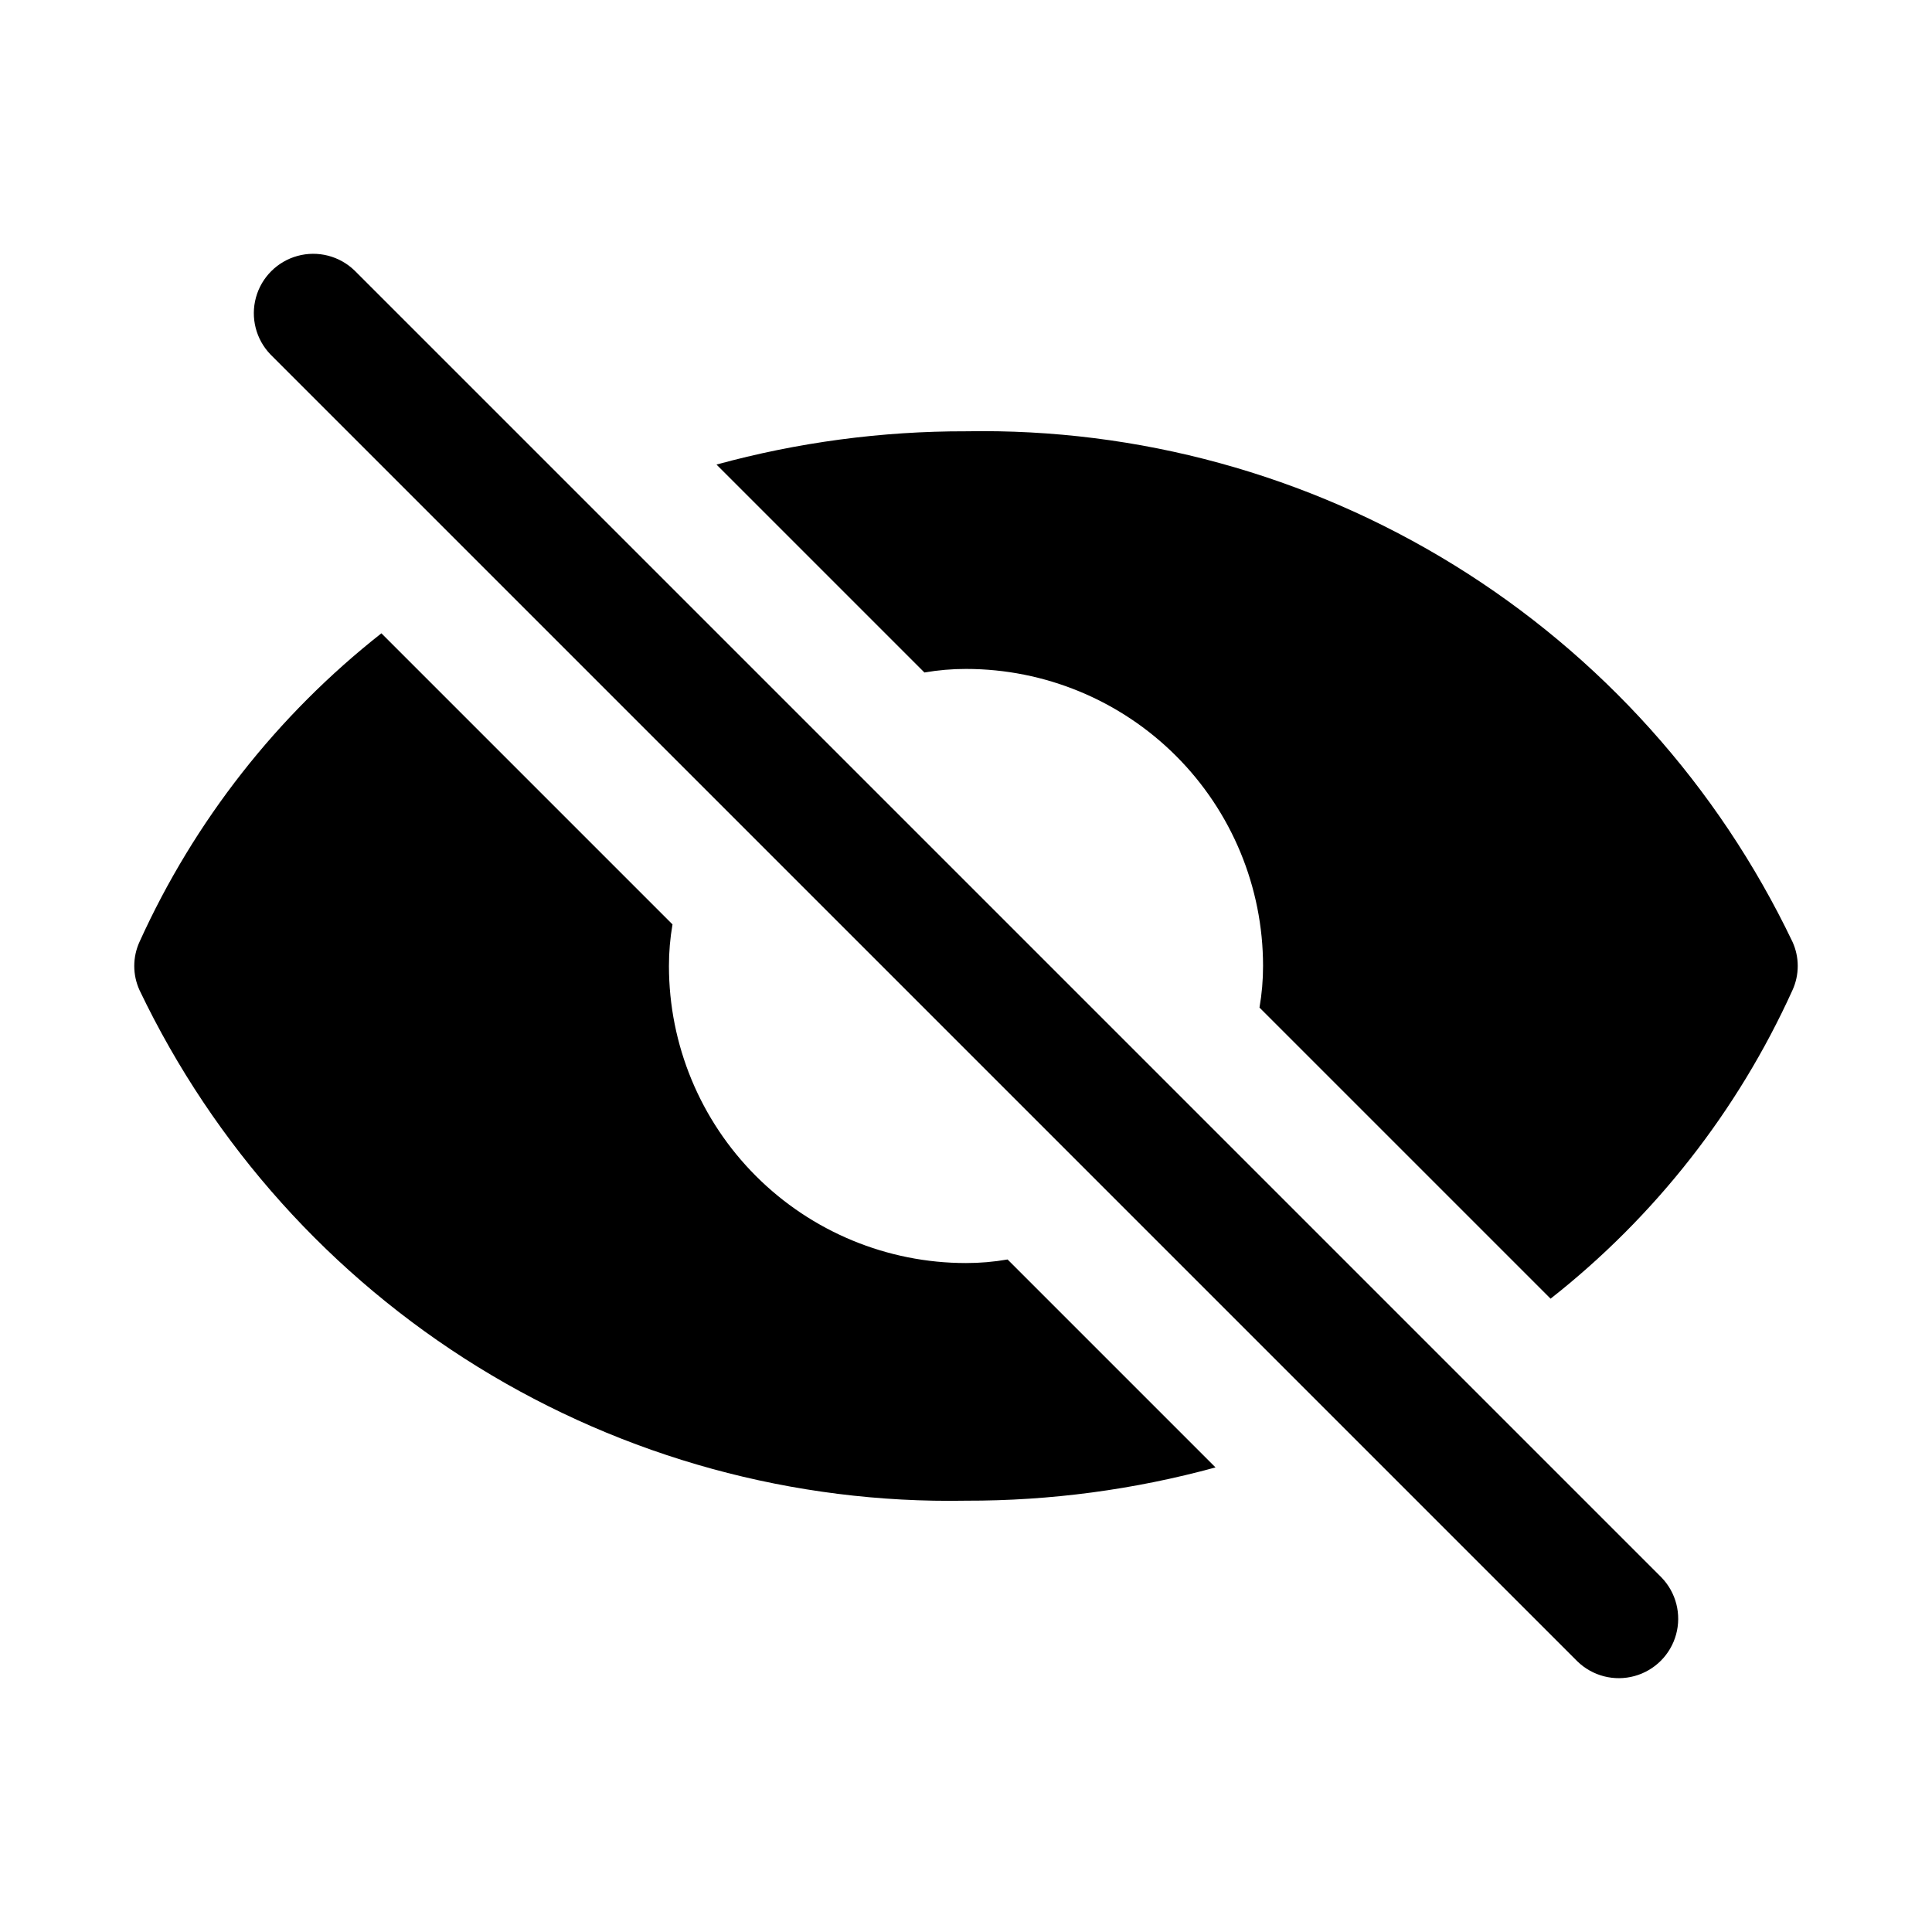
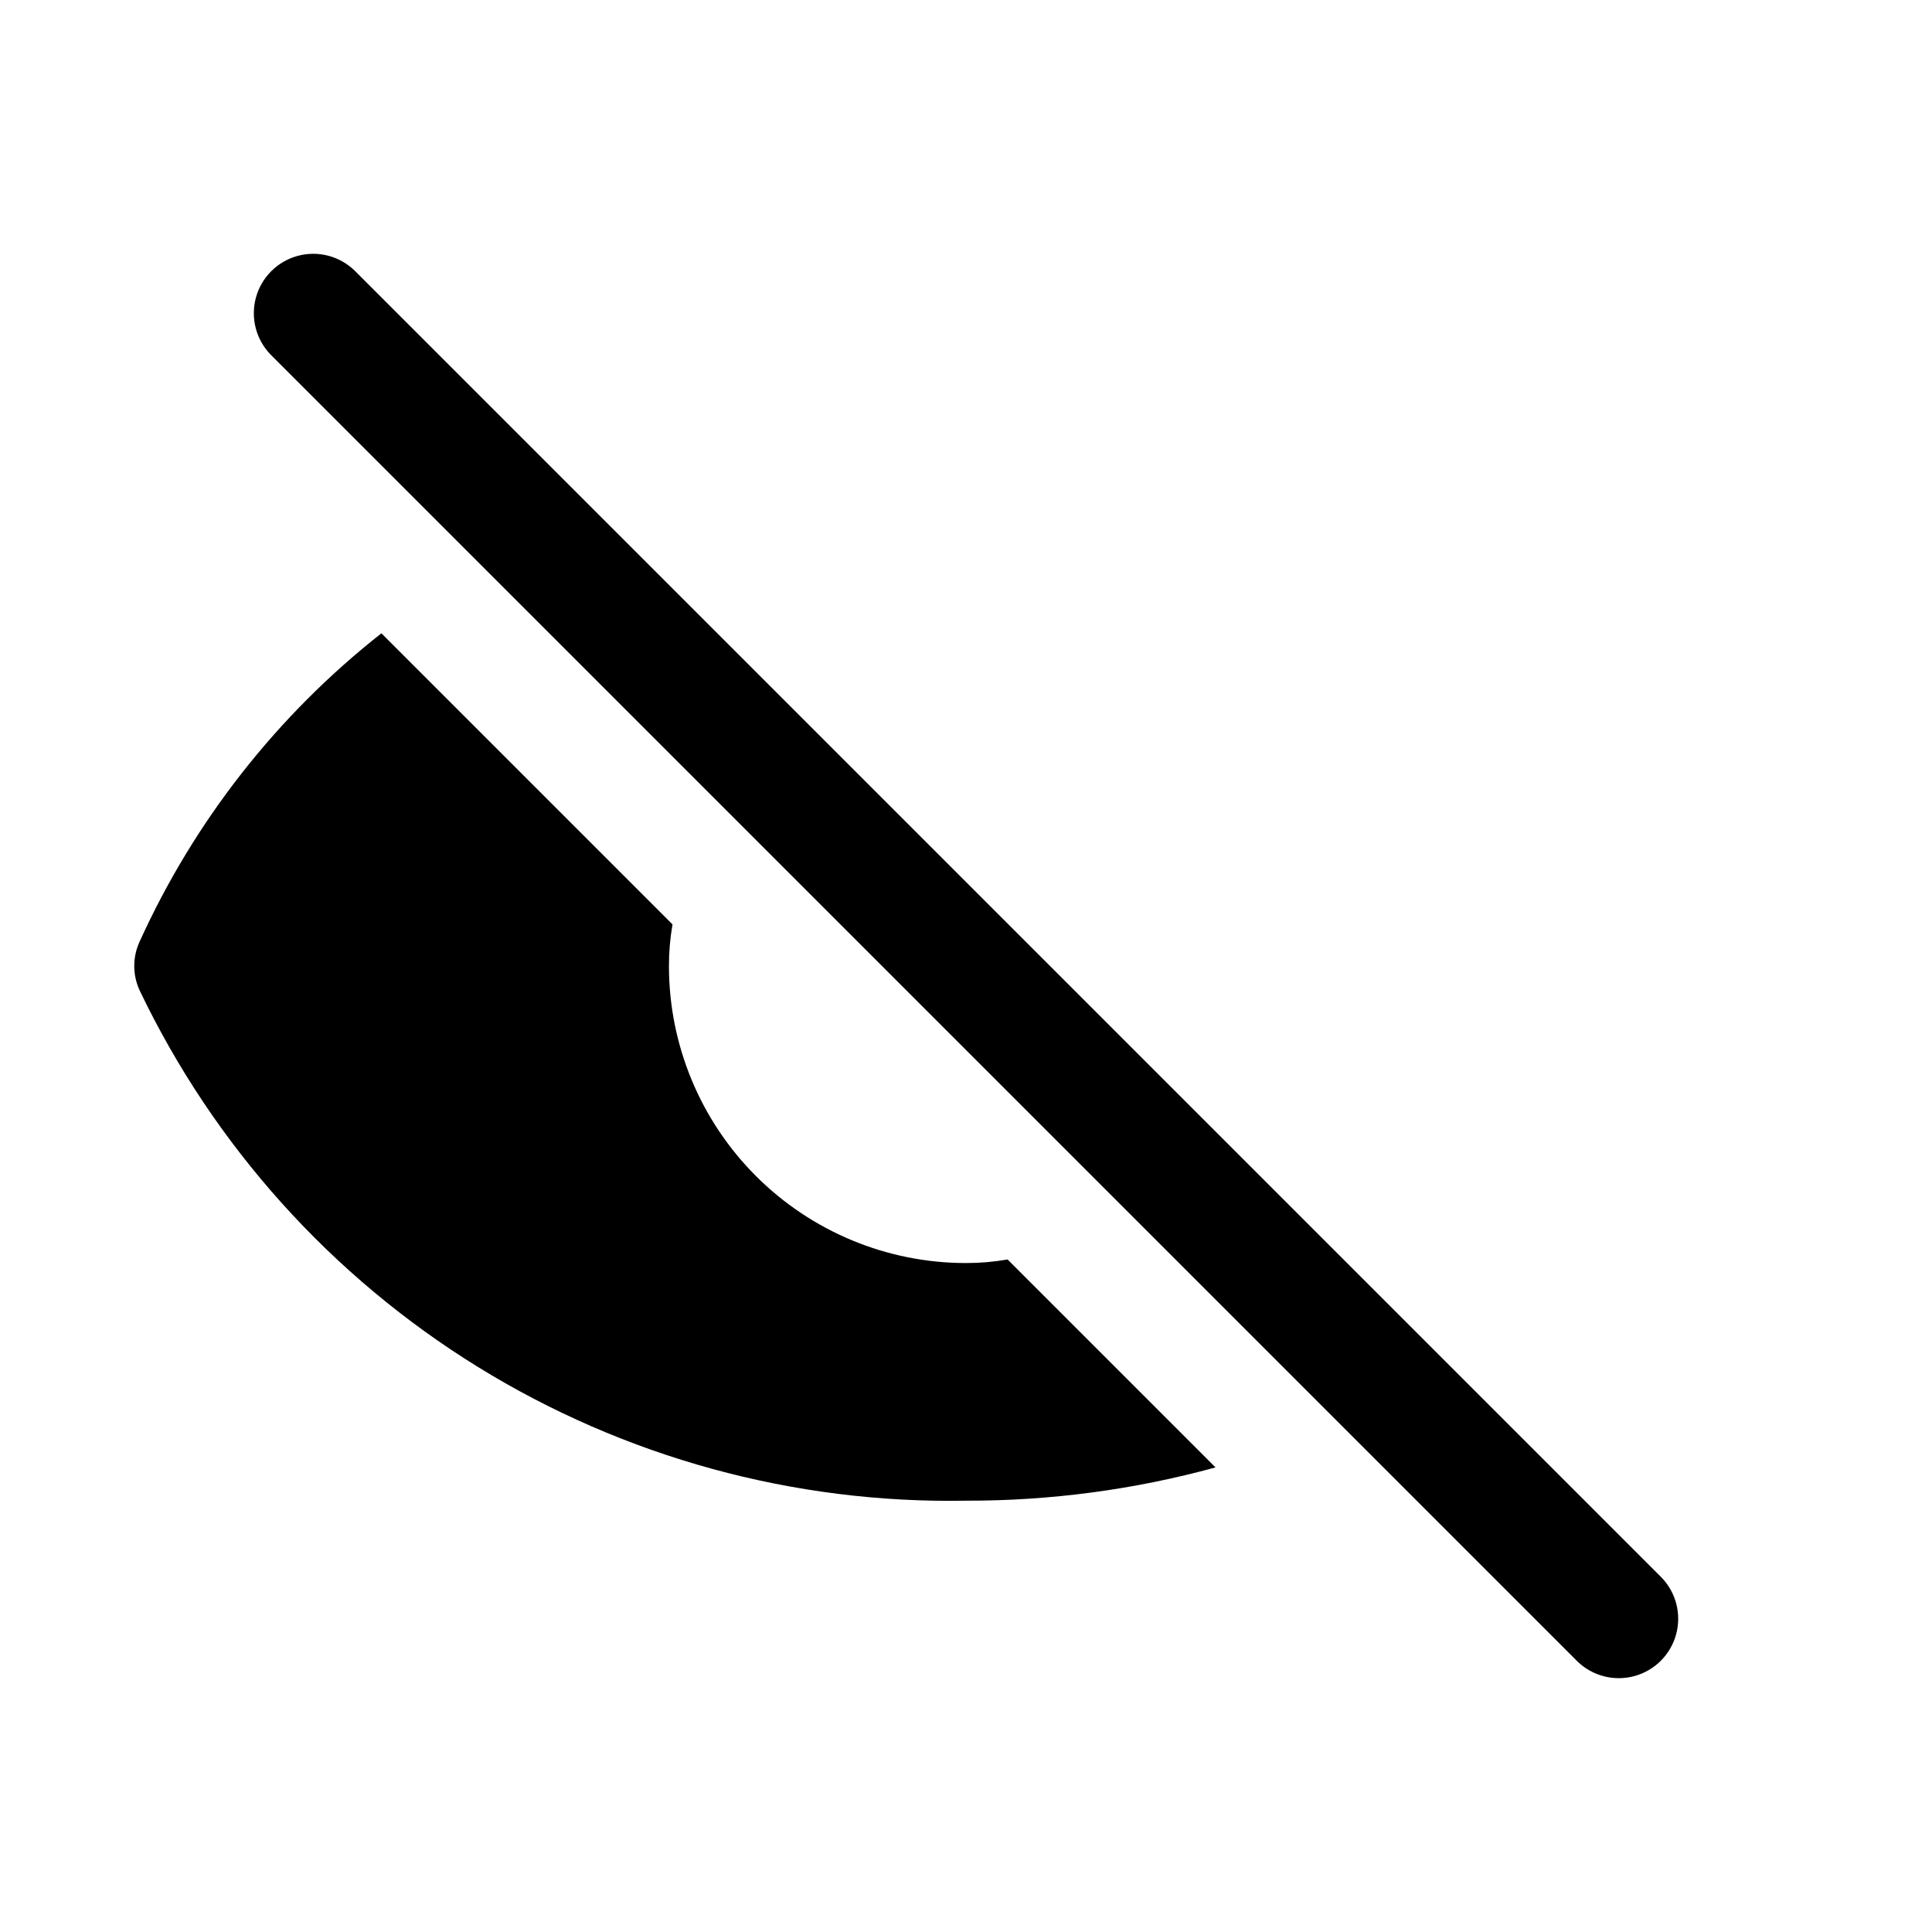
<svg xmlns="http://www.w3.org/2000/svg" fill="#000000" width="800px" height="800px" version="1.1" viewBox="144 144 512 512">
  <g>
    <path d="m237.95 215.68c-4-3.863-9.738-5.328-15.102-3.859-5.359 1.469-9.551 5.66-11.02 11.02-1.469 5.363-0.004 11.102 3.859 15.102l346.37 346.37c4 3.863 9.738 5.332 15.102 3.859 5.363-1.469 9.551-5.656 11.02-11.02 1.473-5.363 0.004-11.102-3.859-15.102z" />
-     <path d="m619 393.54c-19.691-41.168-50.809-75.809-89.637-99.785-38.832-23.98-83.734-36.289-129.36-35.457-22.34-0.047-44.582 2.918-66.125 8.816l55.105 55.105h-0.004c3.641-0.633 7.328-0.949 11.023-0.945 20.875 0 40.898 8.293 55.664 23.059 14.762 14.762 23.055 34.785 23.055 55.664 0.004 3.691-0.312 7.379-0.945 11.02l77.145 77.145h0.004c27.598-21.707 49.574-49.73 64.078-81.711 1.887-4.094 1.887-8.812 0-12.91z" />
    <path d="m400 478.72c-20.879 0-40.902-8.293-55.664-23.055-14.766-14.766-23.059-34.789-23.059-55.664-0.004-3.695 0.312-7.383 0.945-11.023l-77.145-77.145c-27.602 21.707-49.578 49.734-64.078 81.711-1.891 4.098-1.891 8.816 0 12.91 19.691 41.172 50.805 75.809 89.633 99.789 38.832 23.977 83.738 36.285 129.37 35.453 22.336 0.051 44.578-2.914 66.125-8.816l-55.105-55.105c-3.641 0.633-7.328 0.949-11.02 0.945z" />
  </g>
</svg>